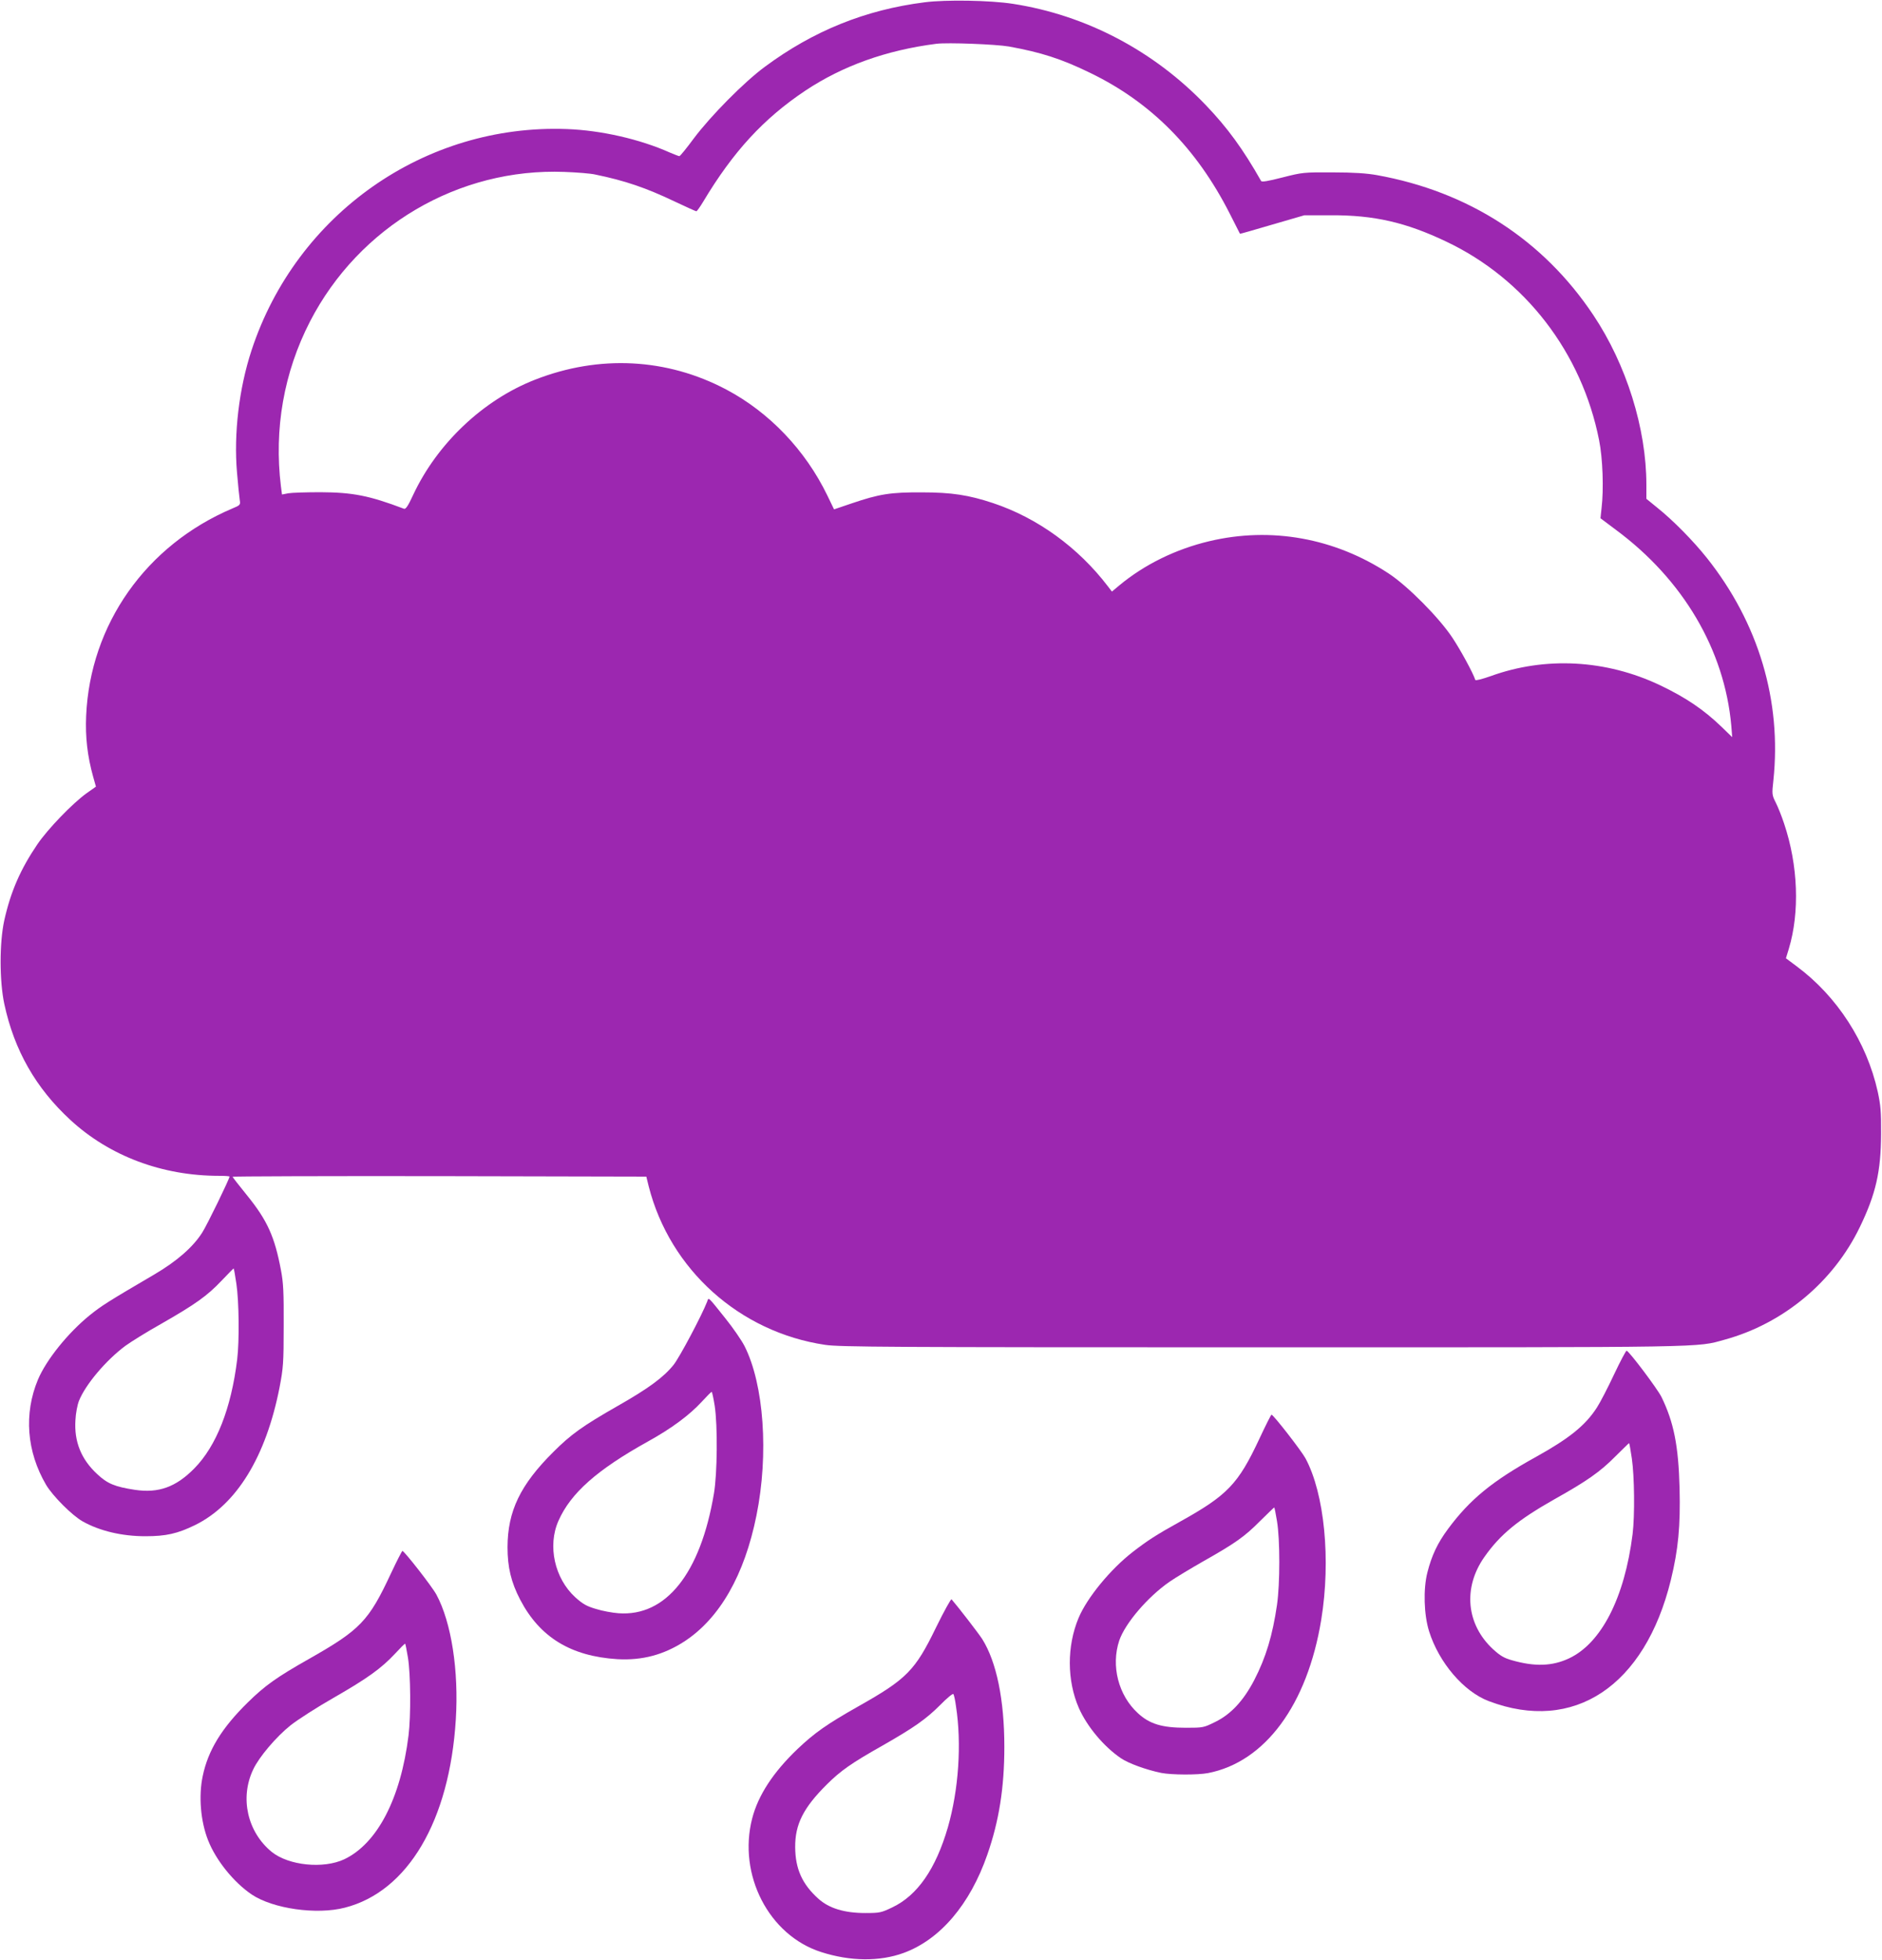
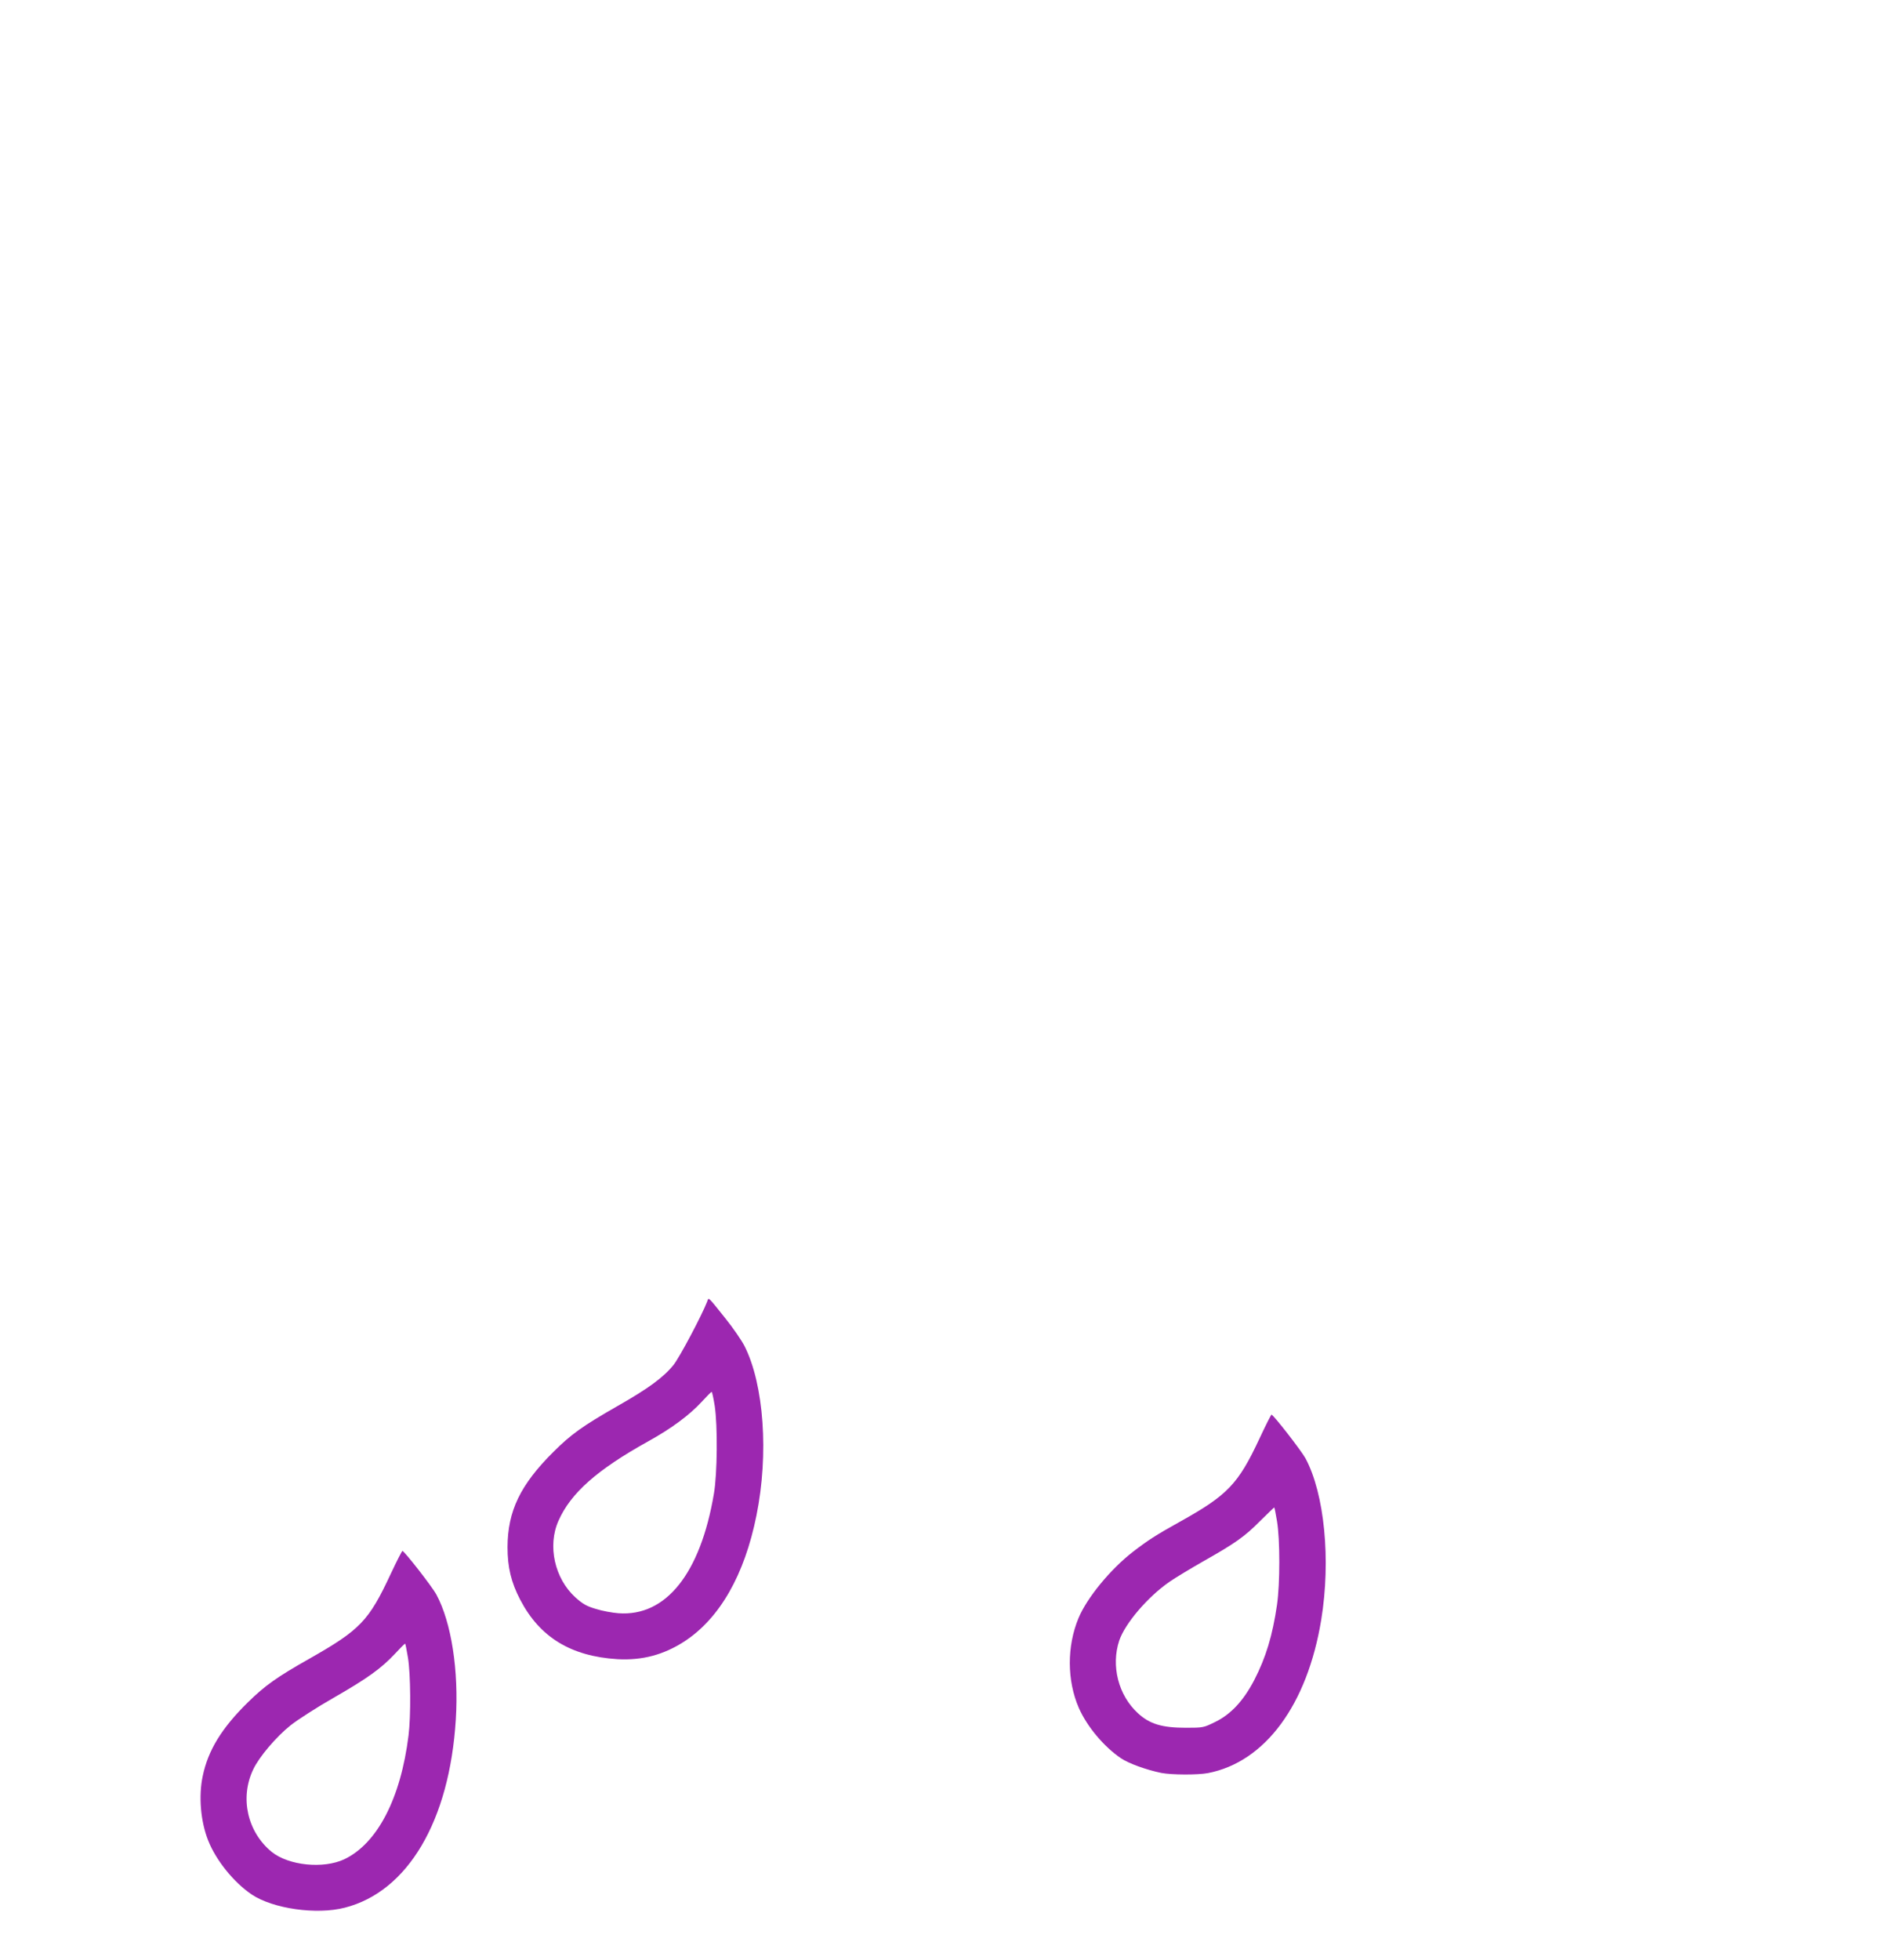
<svg xmlns="http://www.w3.org/2000/svg" version="1.0" width="1230pt" height="1280pt" viewBox="0 0 1230 1280" preserveAspectRatio="xMidYMid meet">
  <g transform="translate(0,1280) scale(0.1,-0.1)" fill="#9c27b0" stroke="none">
-     <path d="M6043 12785 c-388 -49 -728 -187 -1044 -421 -137 -101 -353 -320 -463 -466 -48 -65 -91 -118 -96 -118 -4 0 -32 11 -63 24 -195 87 -449 145 -672 153 -928 35 -1768 -554 -2061 -1445 -82 -249 -117 -546 -95 -799 7 -82 15 -162 18 -180 5 -30 3 -33 -48 -54 -564 -239 -930 -757 -956 -1355 -6 -137 8 -262 46 -398 l18 -64 -61 -43 c-93 -67 -254 -234 -322 -334 -110 -162 -174 -308 -216 -496 -32 -145 -32 -396 0 -546 65 -303 206 -550 432 -758 256 -236 600 -365 972 -365 37 0 68 -2 68 -5 0 -15 -147 -317 -178 -365 -60 -95 -165 -187 -313 -274 -302 -177 -342 -202 -422 -266 -143 -116 -284 -291 -339 -421 -93 -223 -74 -470 53 -687 44 -74 170 -200 239 -239 112 -63 258 -97 410 -97 136 0 210 17 325 73 272 134 463 446 552 899 24 126 27 157 27 402 1 220 -2 282 -18 365 -41 218 -89 324 -221 487 -52 64 -95 119 -95 122 0 3 608 5 1352 4 l1352 -3 16 -65 c139 -543 594 -951 1153 -1034 93 -14 422 -16 2858 -16 2959 0 2832 -2 3021 50 383 105 710 377 883 735 105 217 138 363 139 610 1 143 -3 187 -22 275 -72 323 -265 622 -529 818 l-71 53 19 62 c72 239 61 545 -31 818 -16 49 -41 111 -55 138 -24 48 -25 54 -15 143 55 521 -97 1029 -434 1453 -90 113 -222 247 -326 330 l-70 57 0 92 c0 368 -131 785 -346 1107 -328 492 -815 807 -1414 915 -67 12 -152 18 -290 18 -191 1 -198 0 -328 -33 -97 -25 -136 -31 -140 -23 -118 208 -220 348 -361 495 -340 355 -783 588 -1261 662 -148 23 -437 28 -577 10z m552 -289 c209 -38 341 -80 530 -172 397 -192 695 -492 912 -919 36 -71 66 -131 67 -132 1 -1 96 26 211 60 l210 61 175 0 c280 1 487 -46 750 -171 517 -244 888 -726 1001 -1298 24 -118 31 -321 16 -445 l-7 -65 100 -75 c441 -326 711 -786 755 -1280 l6 -75 -68 66 c-118 114 -235 193 -405 274 -353 167 -749 188 -1105 59 -54 -19 -99 -31 -101 -25 -15 46 -96 195 -150 276 -86 130 -291 337 -416 419 -353 232 -769 307 -1173 211 -219 -52 -423 -152 -587 -288 l-49 -41 -26 34 c-194 254 -460 447 -751 544 -160 53 -271 70 -465 70 -204 1 -277 -10 -462 -73 l-112 -38 -44 91 c-143 295 -378 542 -659 691 -389 206 -832 229 -1251 65 -339 -132 -640 -417 -797 -753 -33 -72 -49 -95 -60 -90 -227 86 -335 107 -545 108 -93 0 -189 -3 -211 -7 l-41 -8 -7 53 c-46 375 19 745 190 1077 321 622 971 1004 1664 977 80 -3 170 -10 200 -17 195 -40 332 -87 519 -176 74 -35 138 -64 142 -64 4 0 24 28 45 63 196 327 394 542 666 724 245 163 530 265 858 307 74 9 388 -3 475 -18z m-5050 -8082 c17 -114 20 -371 5 -494 -39 -319 -136 -565 -280 -711 -120 -122 -234 -163 -388 -140 -131 20 -180 40 -247 103 -105 97 -151 213 -142 352 2 45 13 101 23 126 42 106 177 266 304 360 36 26 140 91 233 143 224 128 301 183 394 281 43 45 79 82 80 81 2 -1 10 -46 18 -101z" />
    <path d="M4622 4299 c-36 -92 -180 -364 -220 -414 -66 -82 -166 -155 -365 -268 -231 -132 -306 -186 -422 -302 -215 -214 -297 -385 -298 -620 0 -131 23 -229 83 -344 128 -245 331 -369 635 -388 162 -9 302 28 438 116 231 151 393 434 471 823 81 400 49 855 -78 1106 -19 37 -75 119 -126 182 -116 145 -108 138 -118 109z m49 -681 c20 -131 17 -444 -5 -573 -88 -523 -314 -805 -624 -782 -40 3 -106 15 -147 28 -61 18 -86 32 -135 76 -135 123 -183 336 -110 500 80 181 252 333 585 518 154 85 272 173 351 259 32 35 62 65 65 65 3 1 12 -41 20 -91z" />
-     <path d="M10549 3823 c-41 -87 -91 -184 -112 -216 -75 -117 -181 -202 -397 -322 -286 -158 -433 -278 -576 -471 -69 -93 -107 -174 -135 -284 -28 -109 -23 -277 11 -385 64 -204 226 -394 390 -456 556 -211 1020 98 1190 791 49 201 63 353 57 600 -7 277 -38 431 -118 595 -26 53 -209 296 -228 303 -4 1 -41 -68 -82 -155z m116 -549 c17 -115 20 -372 5 -494 -52 -415 -204 -713 -416 -812 -109 -51 -223 -55 -373 -12 -50 14 -76 29 -123 72 -175 162 -198 401 -57 602 104 148 219 242 459 378 211 118 298 179 395 277 50 49 91 90 92 89 2 0 10 -45 18 -100z" />
    <path d="M8231 3403 c-139 -297 -208 -369 -521 -543 -155 -86 -210 -122 -306 -196 -147 -114 -299 -299 -355 -432 -77 -185 -76 -409 2 -588 54 -122 164 -253 275 -328 50 -34 166 -76 264 -96 67 -13 237 -14 305 -1 373 72 649 446 740 1001 64 392 21 825 -103 1055 -28 51 -210 285 -222 285 -3 0 -39 -71 -79 -157z m115 -539 c20 -119 20 -407 0 -546 -29 -199 -72 -343 -149 -492 -70 -134 -152 -223 -255 -273 -75 -37 -78 -38 -191 -38 -156 0 -237 24 -314 95 -128 117 -177 310 -122 475 39 113 186 285 329 384 39 27 136 85 216 131 213 120 275 164 375 265 50 49 91 89 93 89 2 -1 10 -42 18 -90z" />
    <path d="M2555 2523 c-145 -311 -200 -368 -535 -558 -212 -120 -288 -174 -401 -285 -170 -167 -259 -312 -294 -480 -28 -131 -14 -296 35 -420 51 -130 167 -274 285 -354 139 -93 424 -134 609 -86 411 105 684 566 725 1229 20 319 -29 635 -127 816 -28 52 -210 285 -222 285 -3 0 -37 -66 -75 -147z m111 -549 c18 -107 20 -383 4 -509 -51 -412 -204 -706 -420 -809 -137 -64 -363 -41 -474 48 -159 130 -210 353 -121 539 38 81 150 213 244 288 47 37 173 118 280 179 223 128 312 192 402 288 35 38 65 68 67 66 2 -1 10 -42 18 -90z" />
-     <path d="M6117 2169 c-136 -280 -191 -336 -507 -514 -207 -117 -286 -173 -398 -279 -159 -152 -257 -302 -296 -453 -95 -368 109 -764 451 -873 190 -61 381 -63 538 -6 239 87 435 317 548 643 76 218 111 436 111 703 0 308 -51 556 -145 705 -24 37 -155 207 -200 259 -4 4 -50 -79 -102 -185z m131 -514 c38 -246 17 -546 -53 -790 -79 -272 -199 -445 -363 -523 -73 -35 -83 -37 -177 -37 -137 0 -237 31 -306 93 -106 95 -151 195 -152 337 -1 149 53 257 207 410 92 91 159 138 366 255 205 117 283 172 375 264 44 45 83 77 86 71 4 -5 12 -41 17 -80z" />
  </g>
</svg>